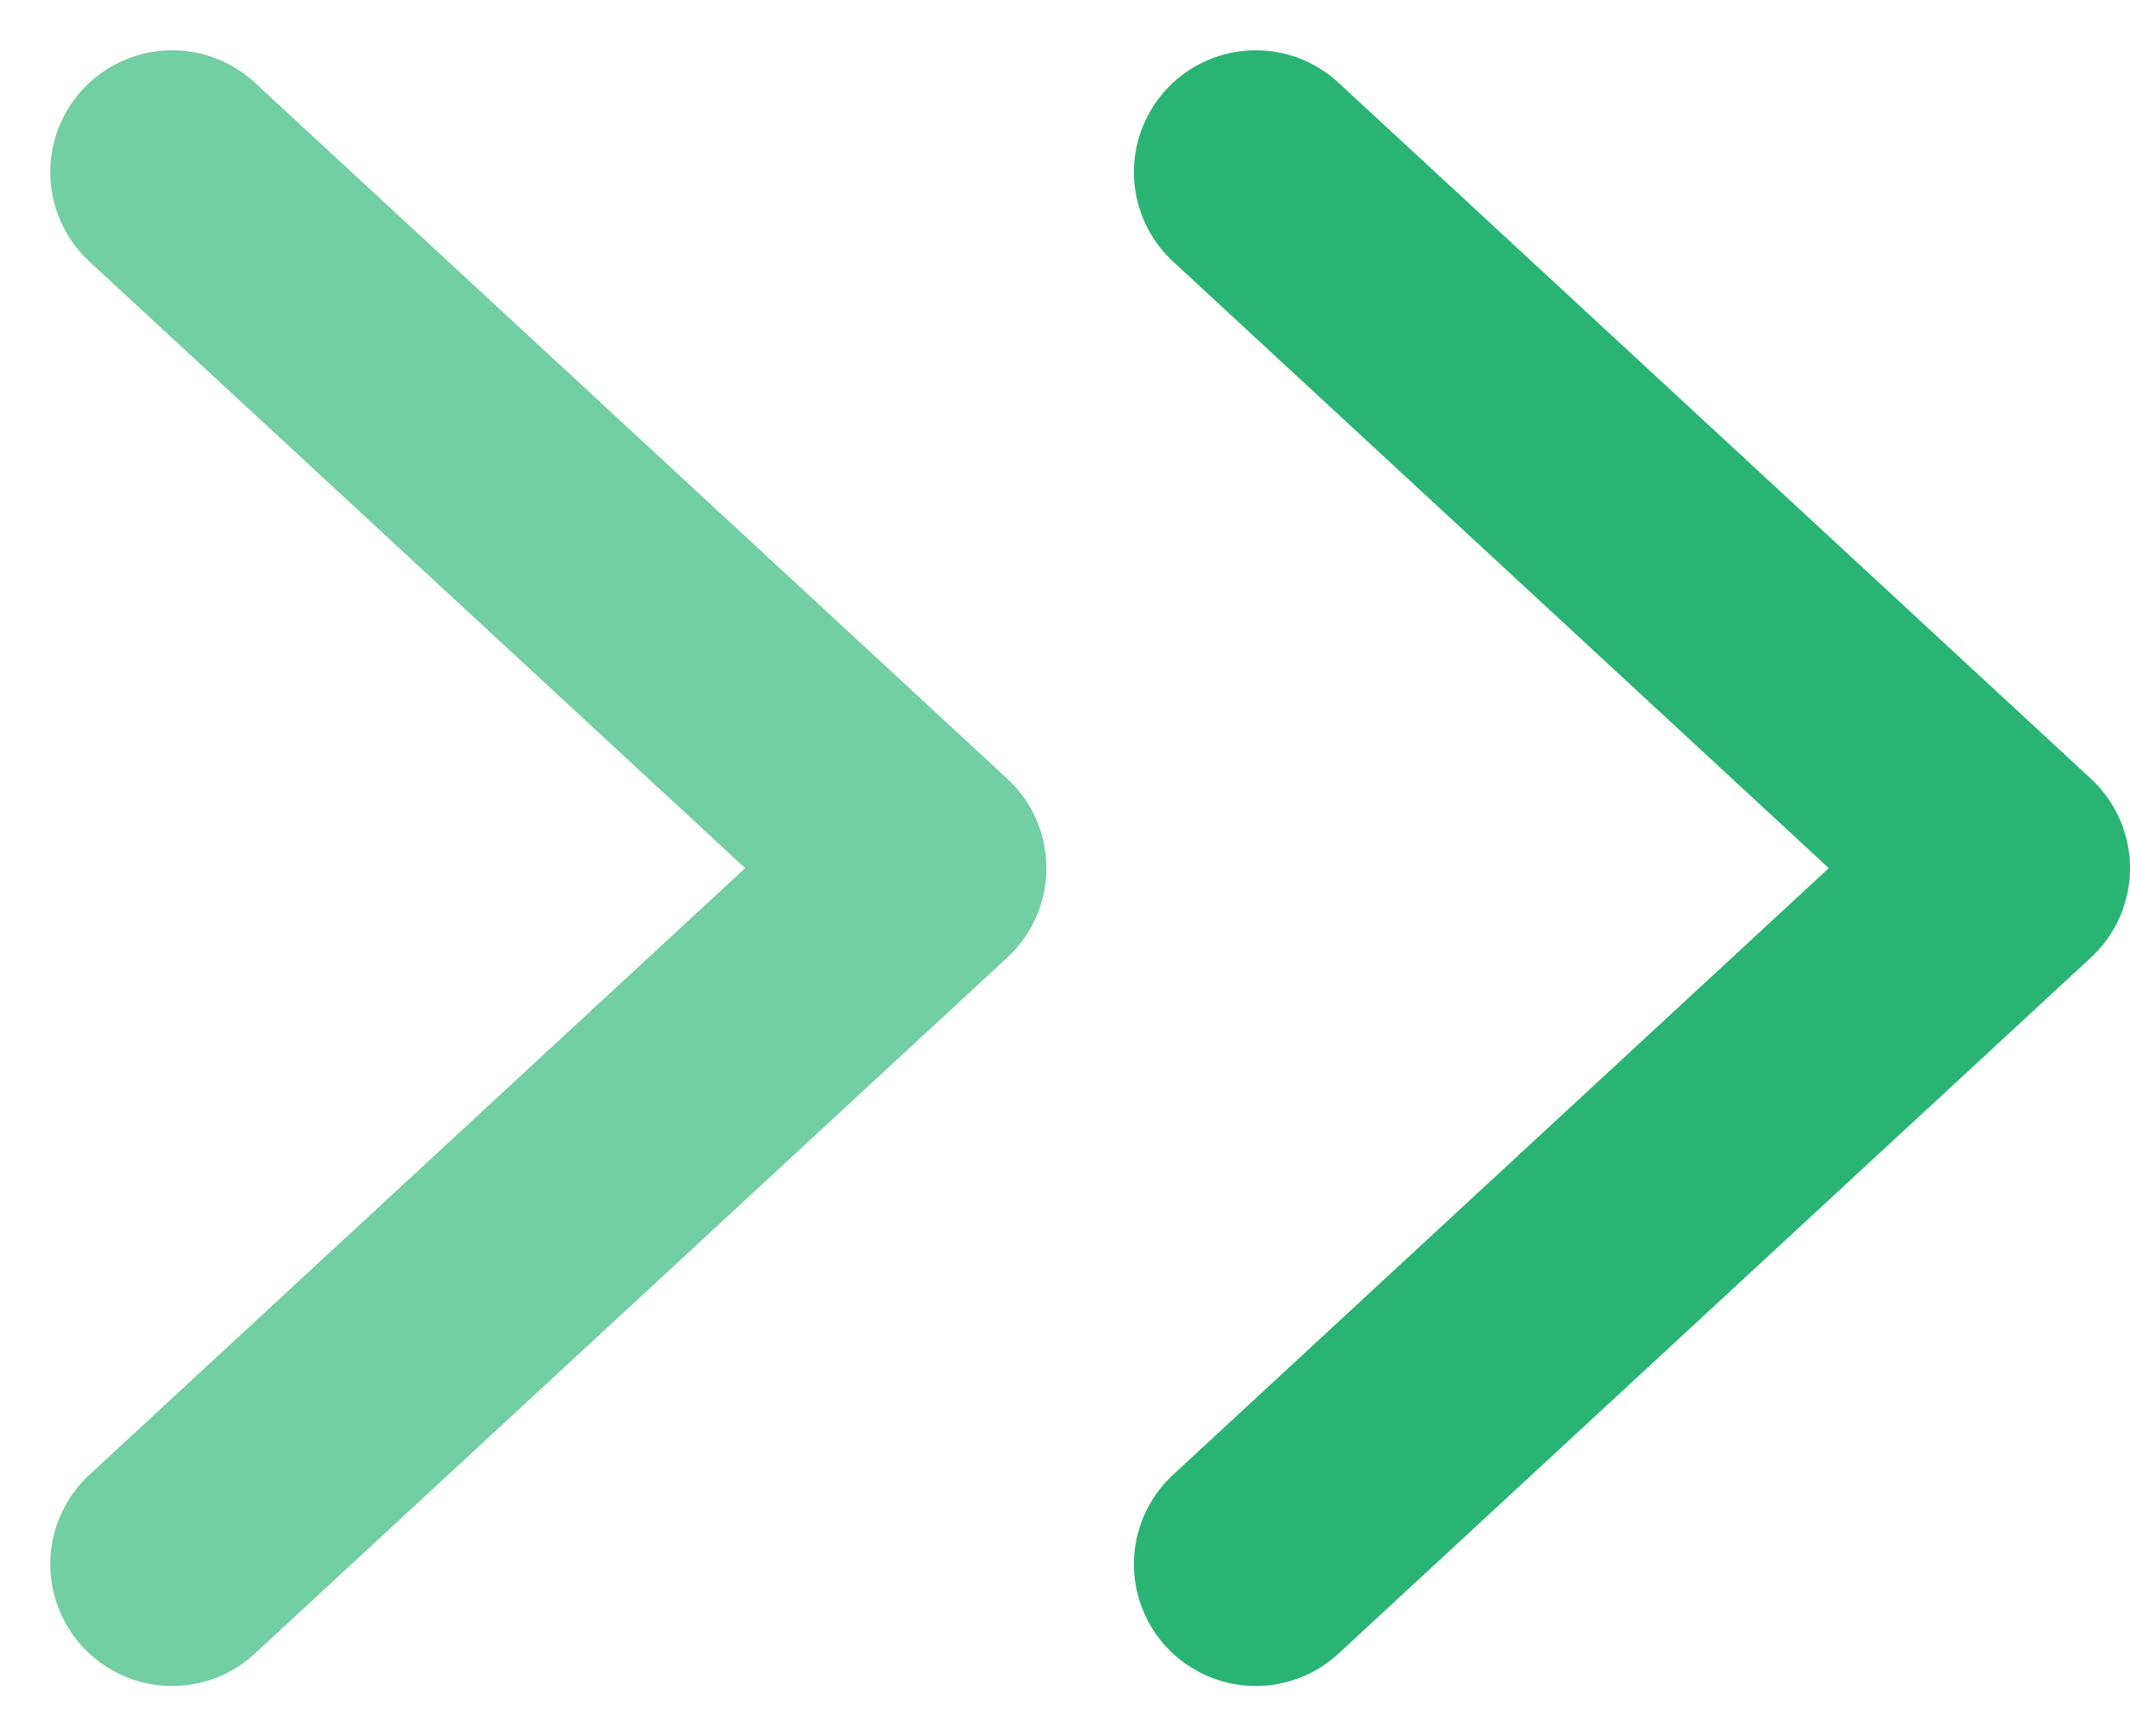
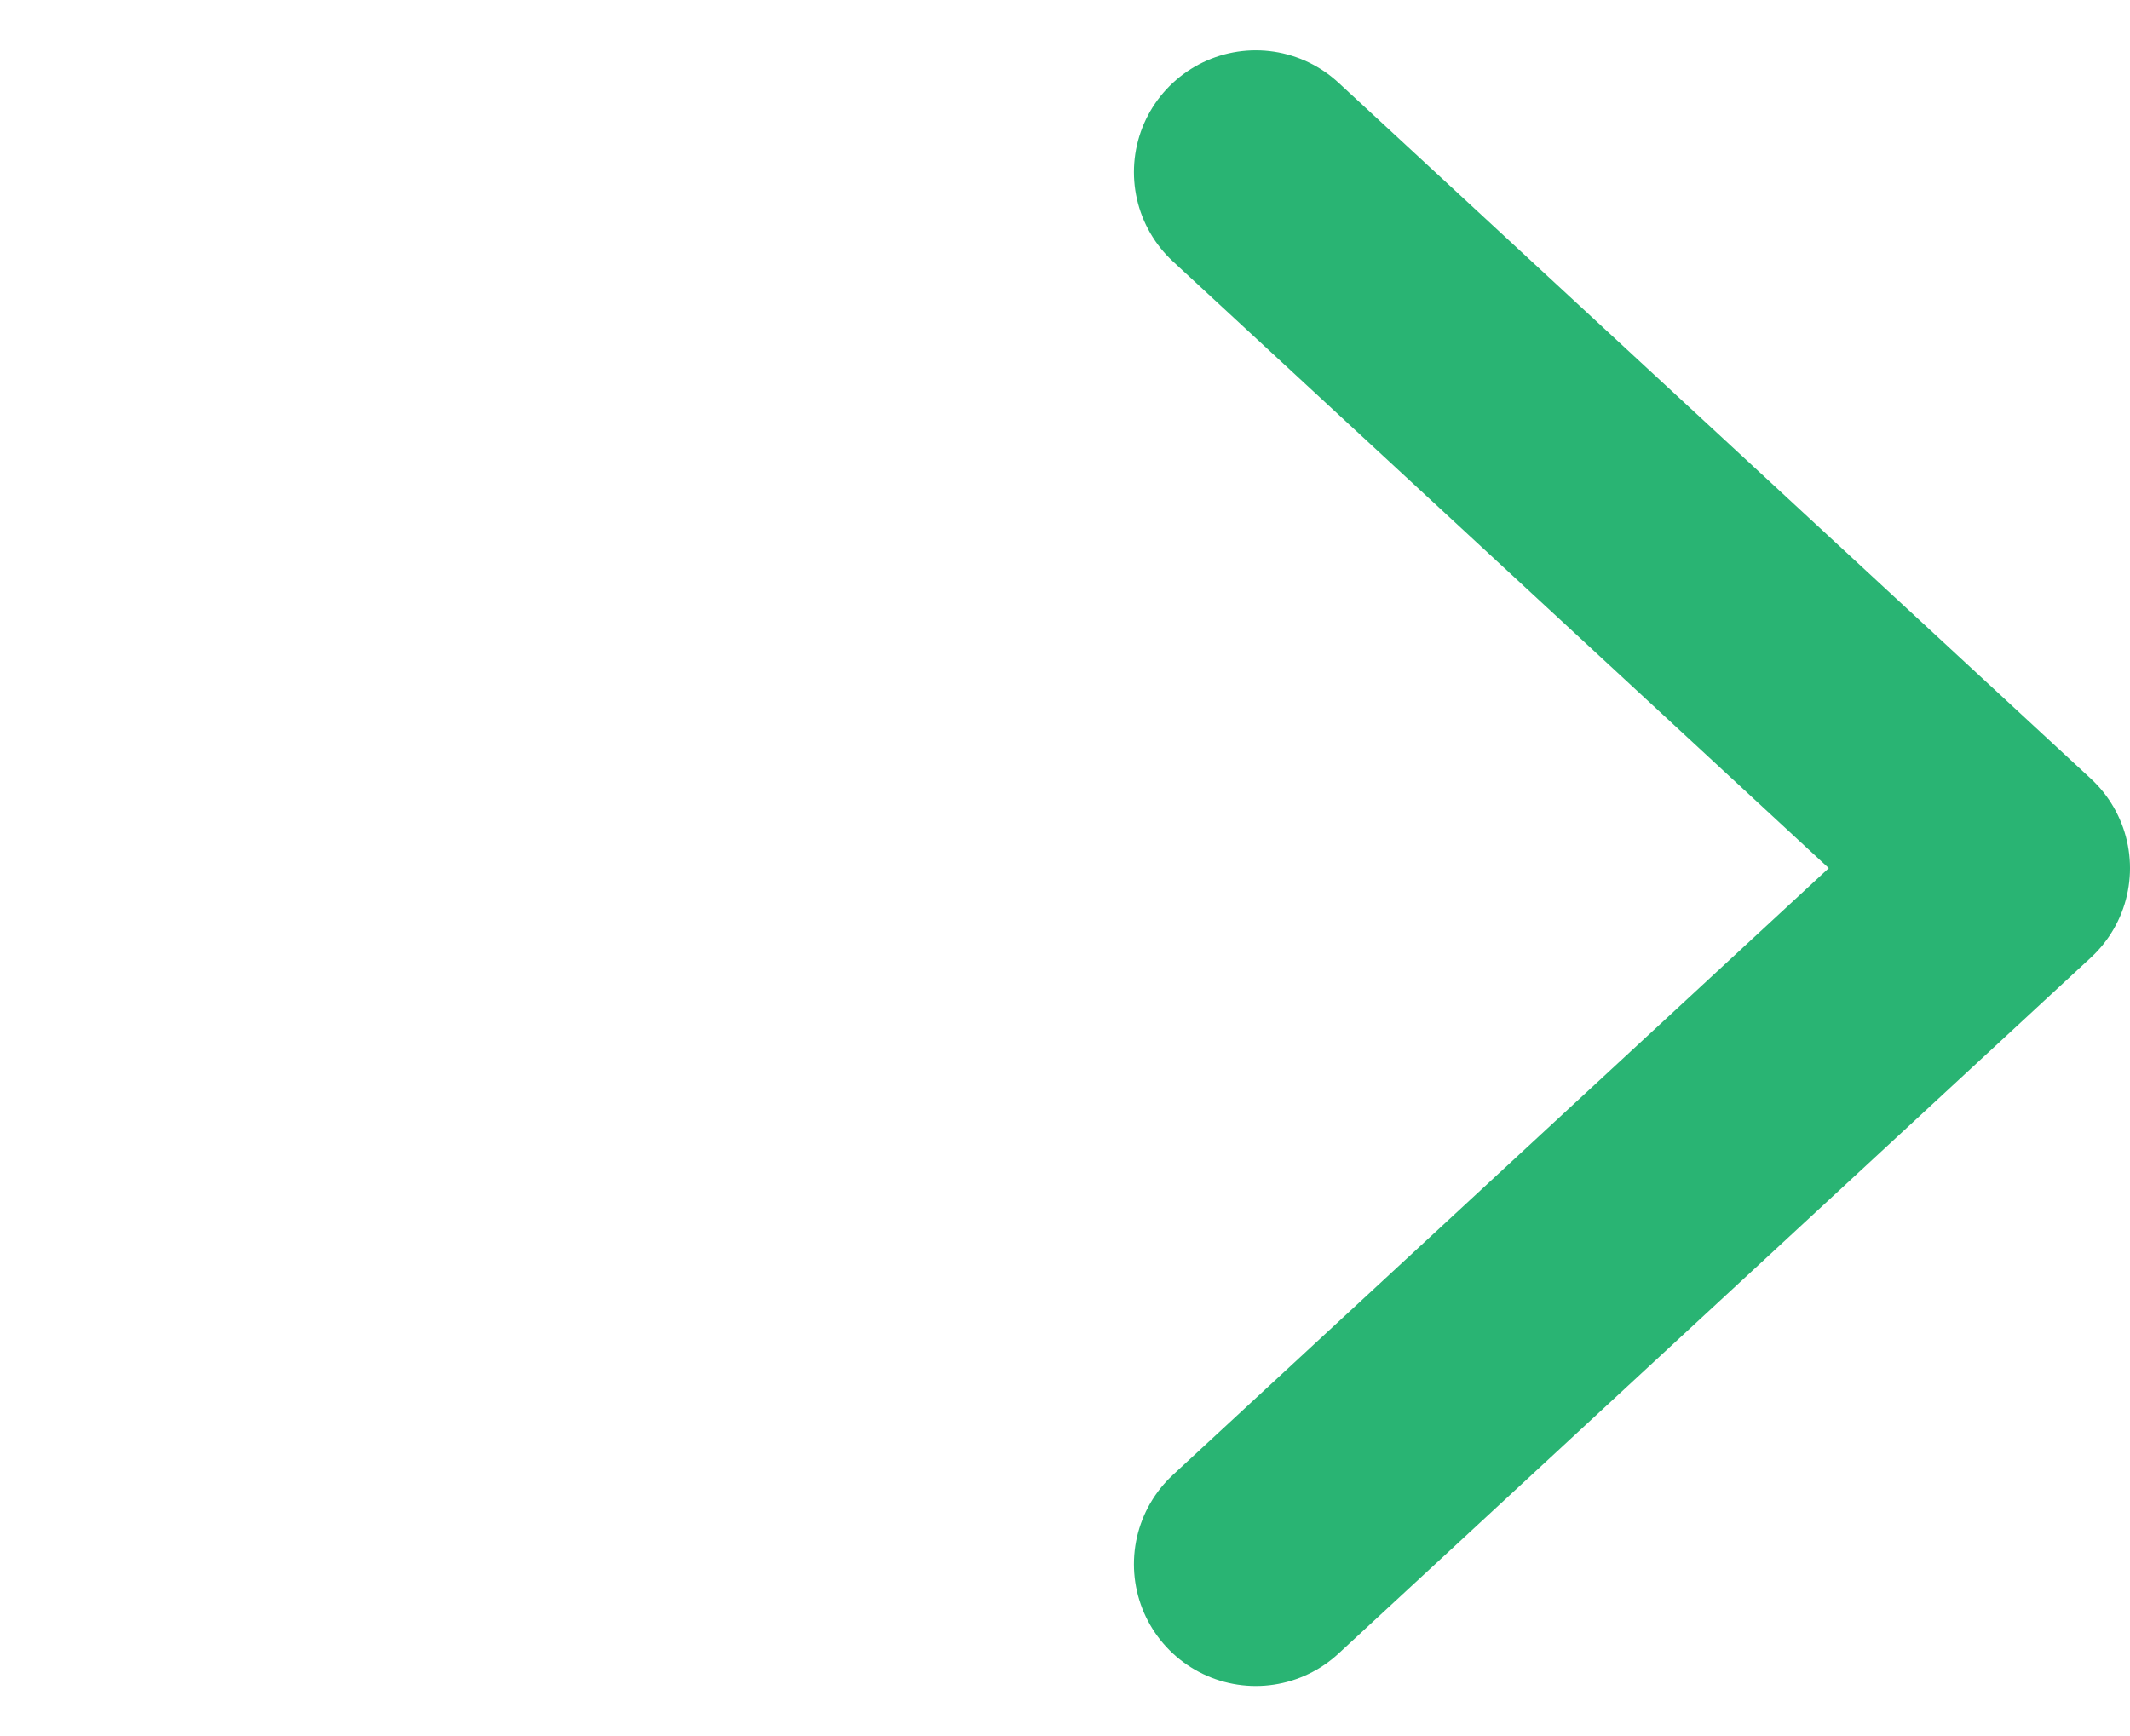
<svg xmlns="http://www.w3.org/2000/svg" width="12.238" height="9.978" viewBox="0 0 12.238 9.978">
  <g transform="translate(-11.462 0.989)">
    <path d="M0,8,4.323,4,0,0" transform="translate(18.677)" fill="none" stroke="#29b473" stroke-linecap="round" stroke-linejoin="round" stroke-miterlimit="10" stroke-width="1.4" />
-     <path d="M0,8,4.323,4,0,0" transform="translate(12.451)" fill="none" stroke="#29b473" stroke-linecap="round" stroke-linejoin="round" stroke-miterlimit="10" stroke-width="1.4" opacity="0.66" />
  </g>
</svg>